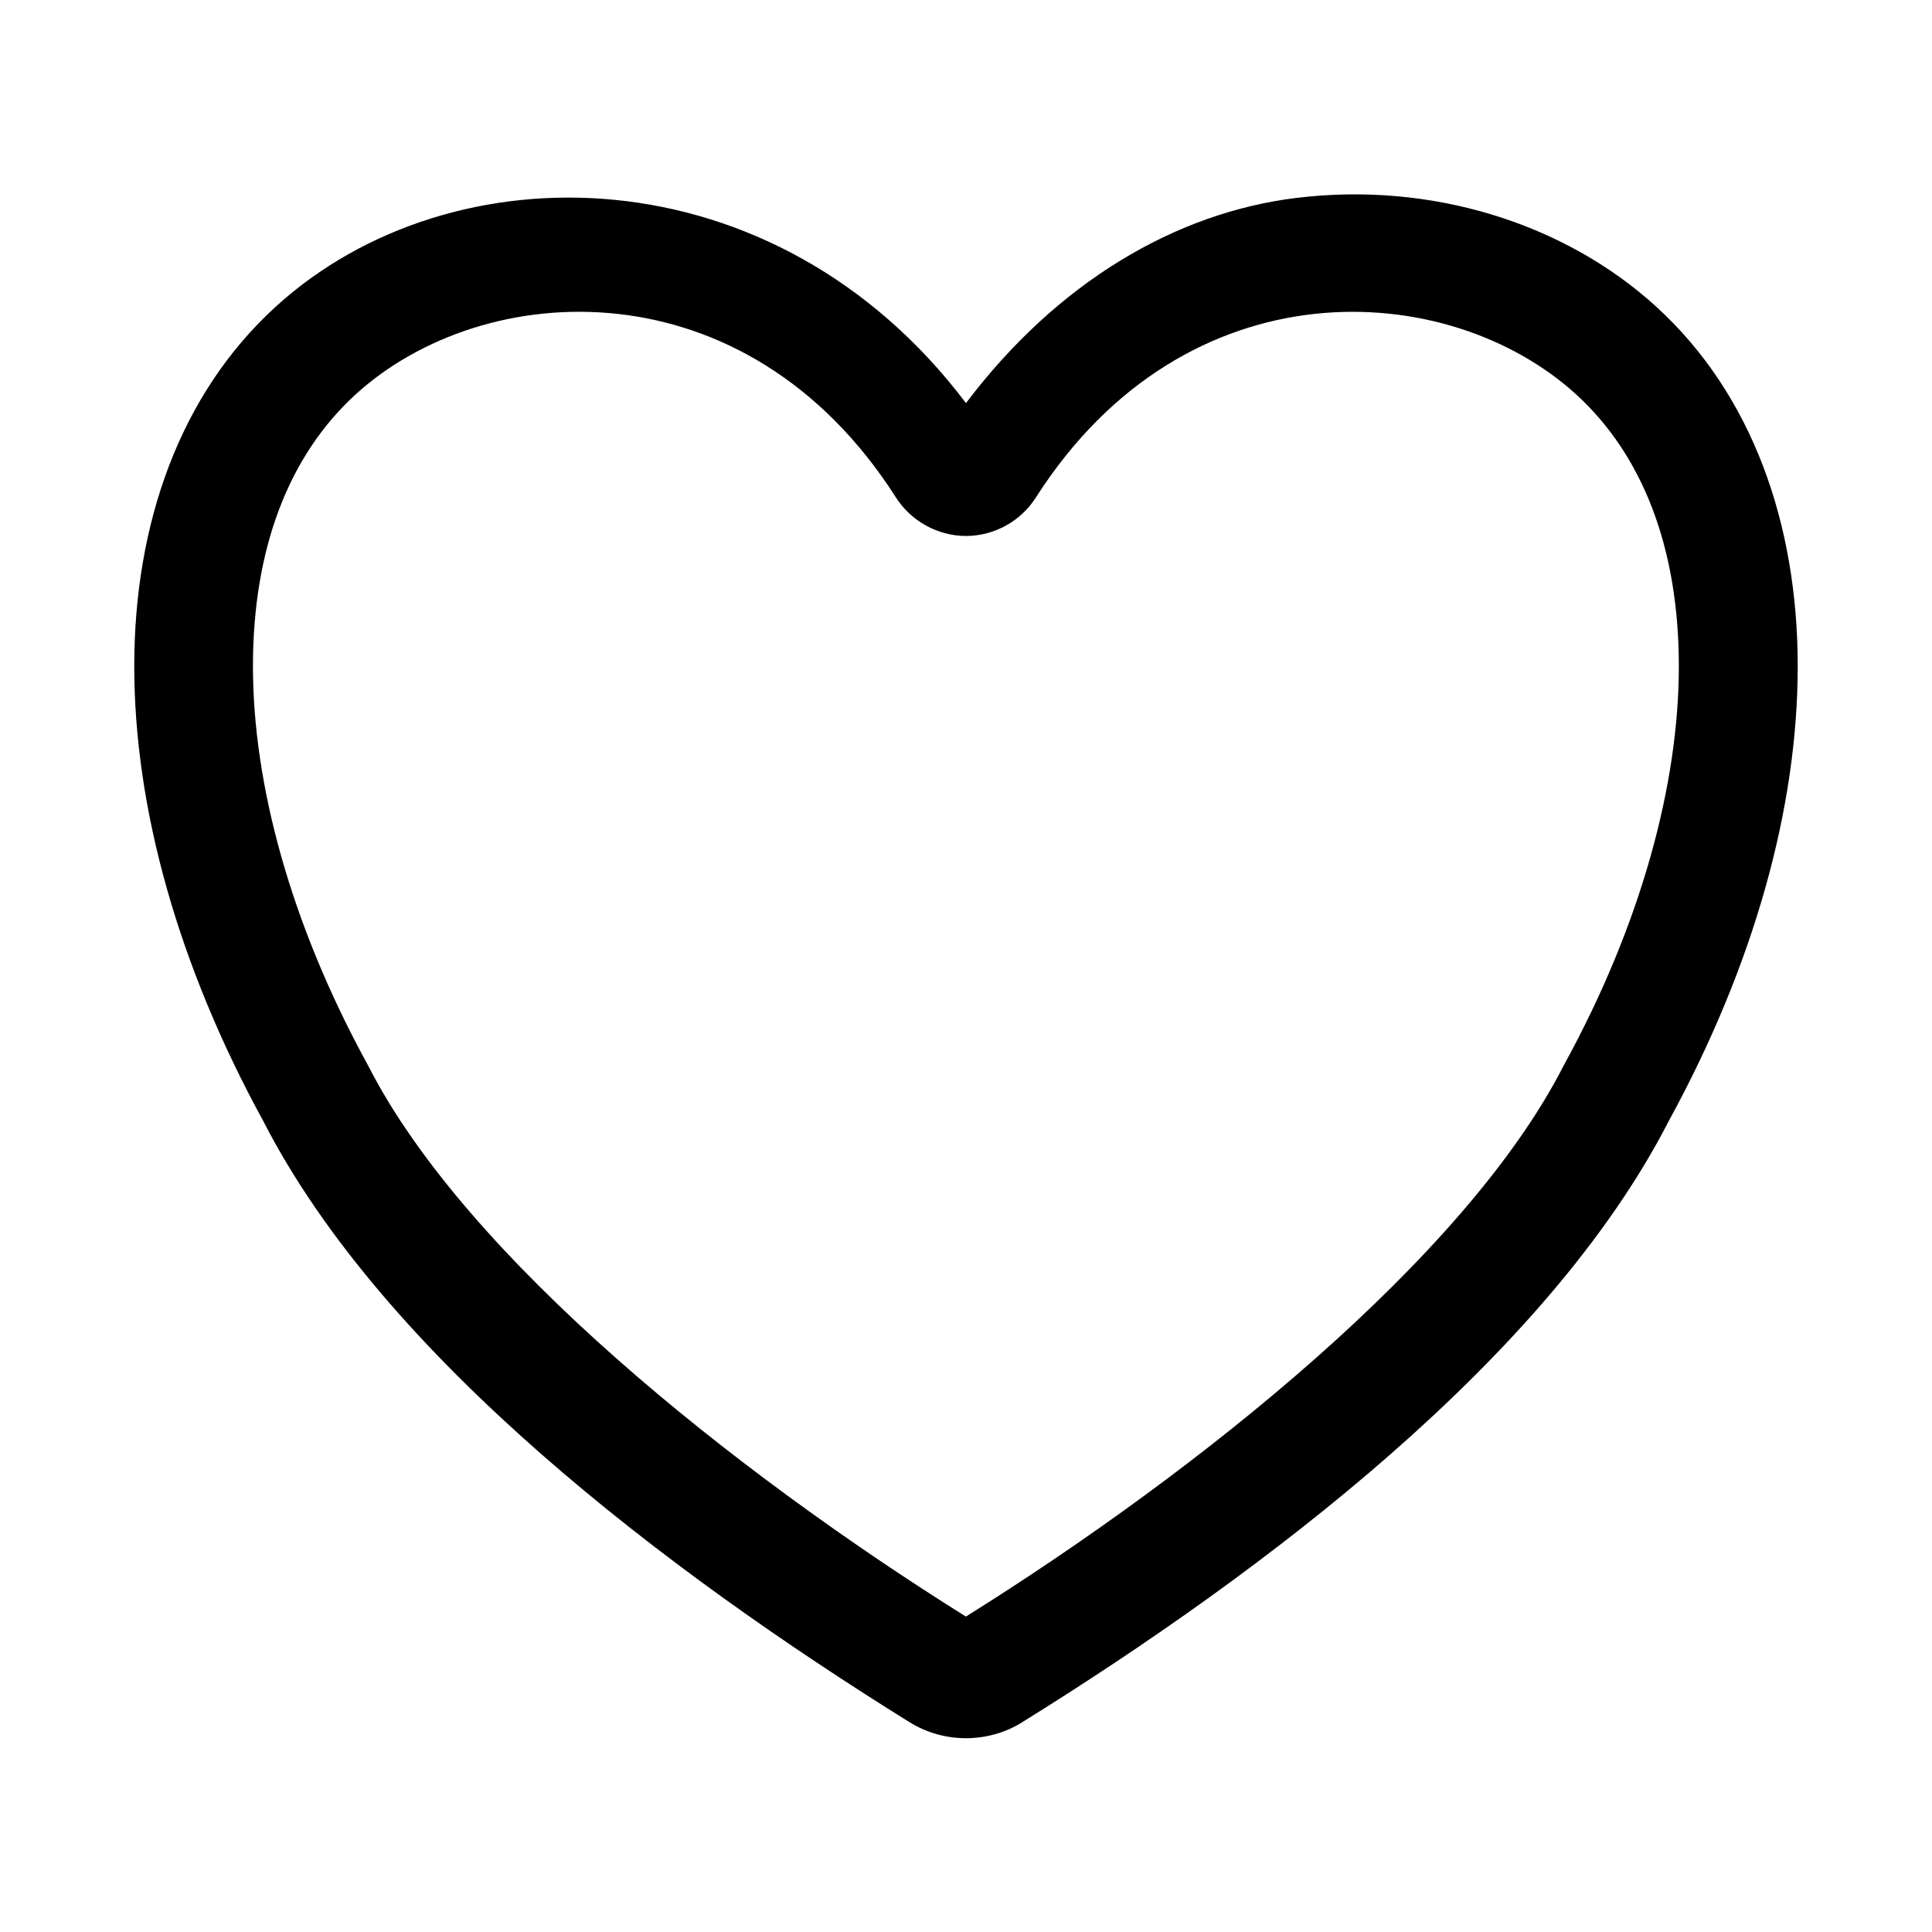
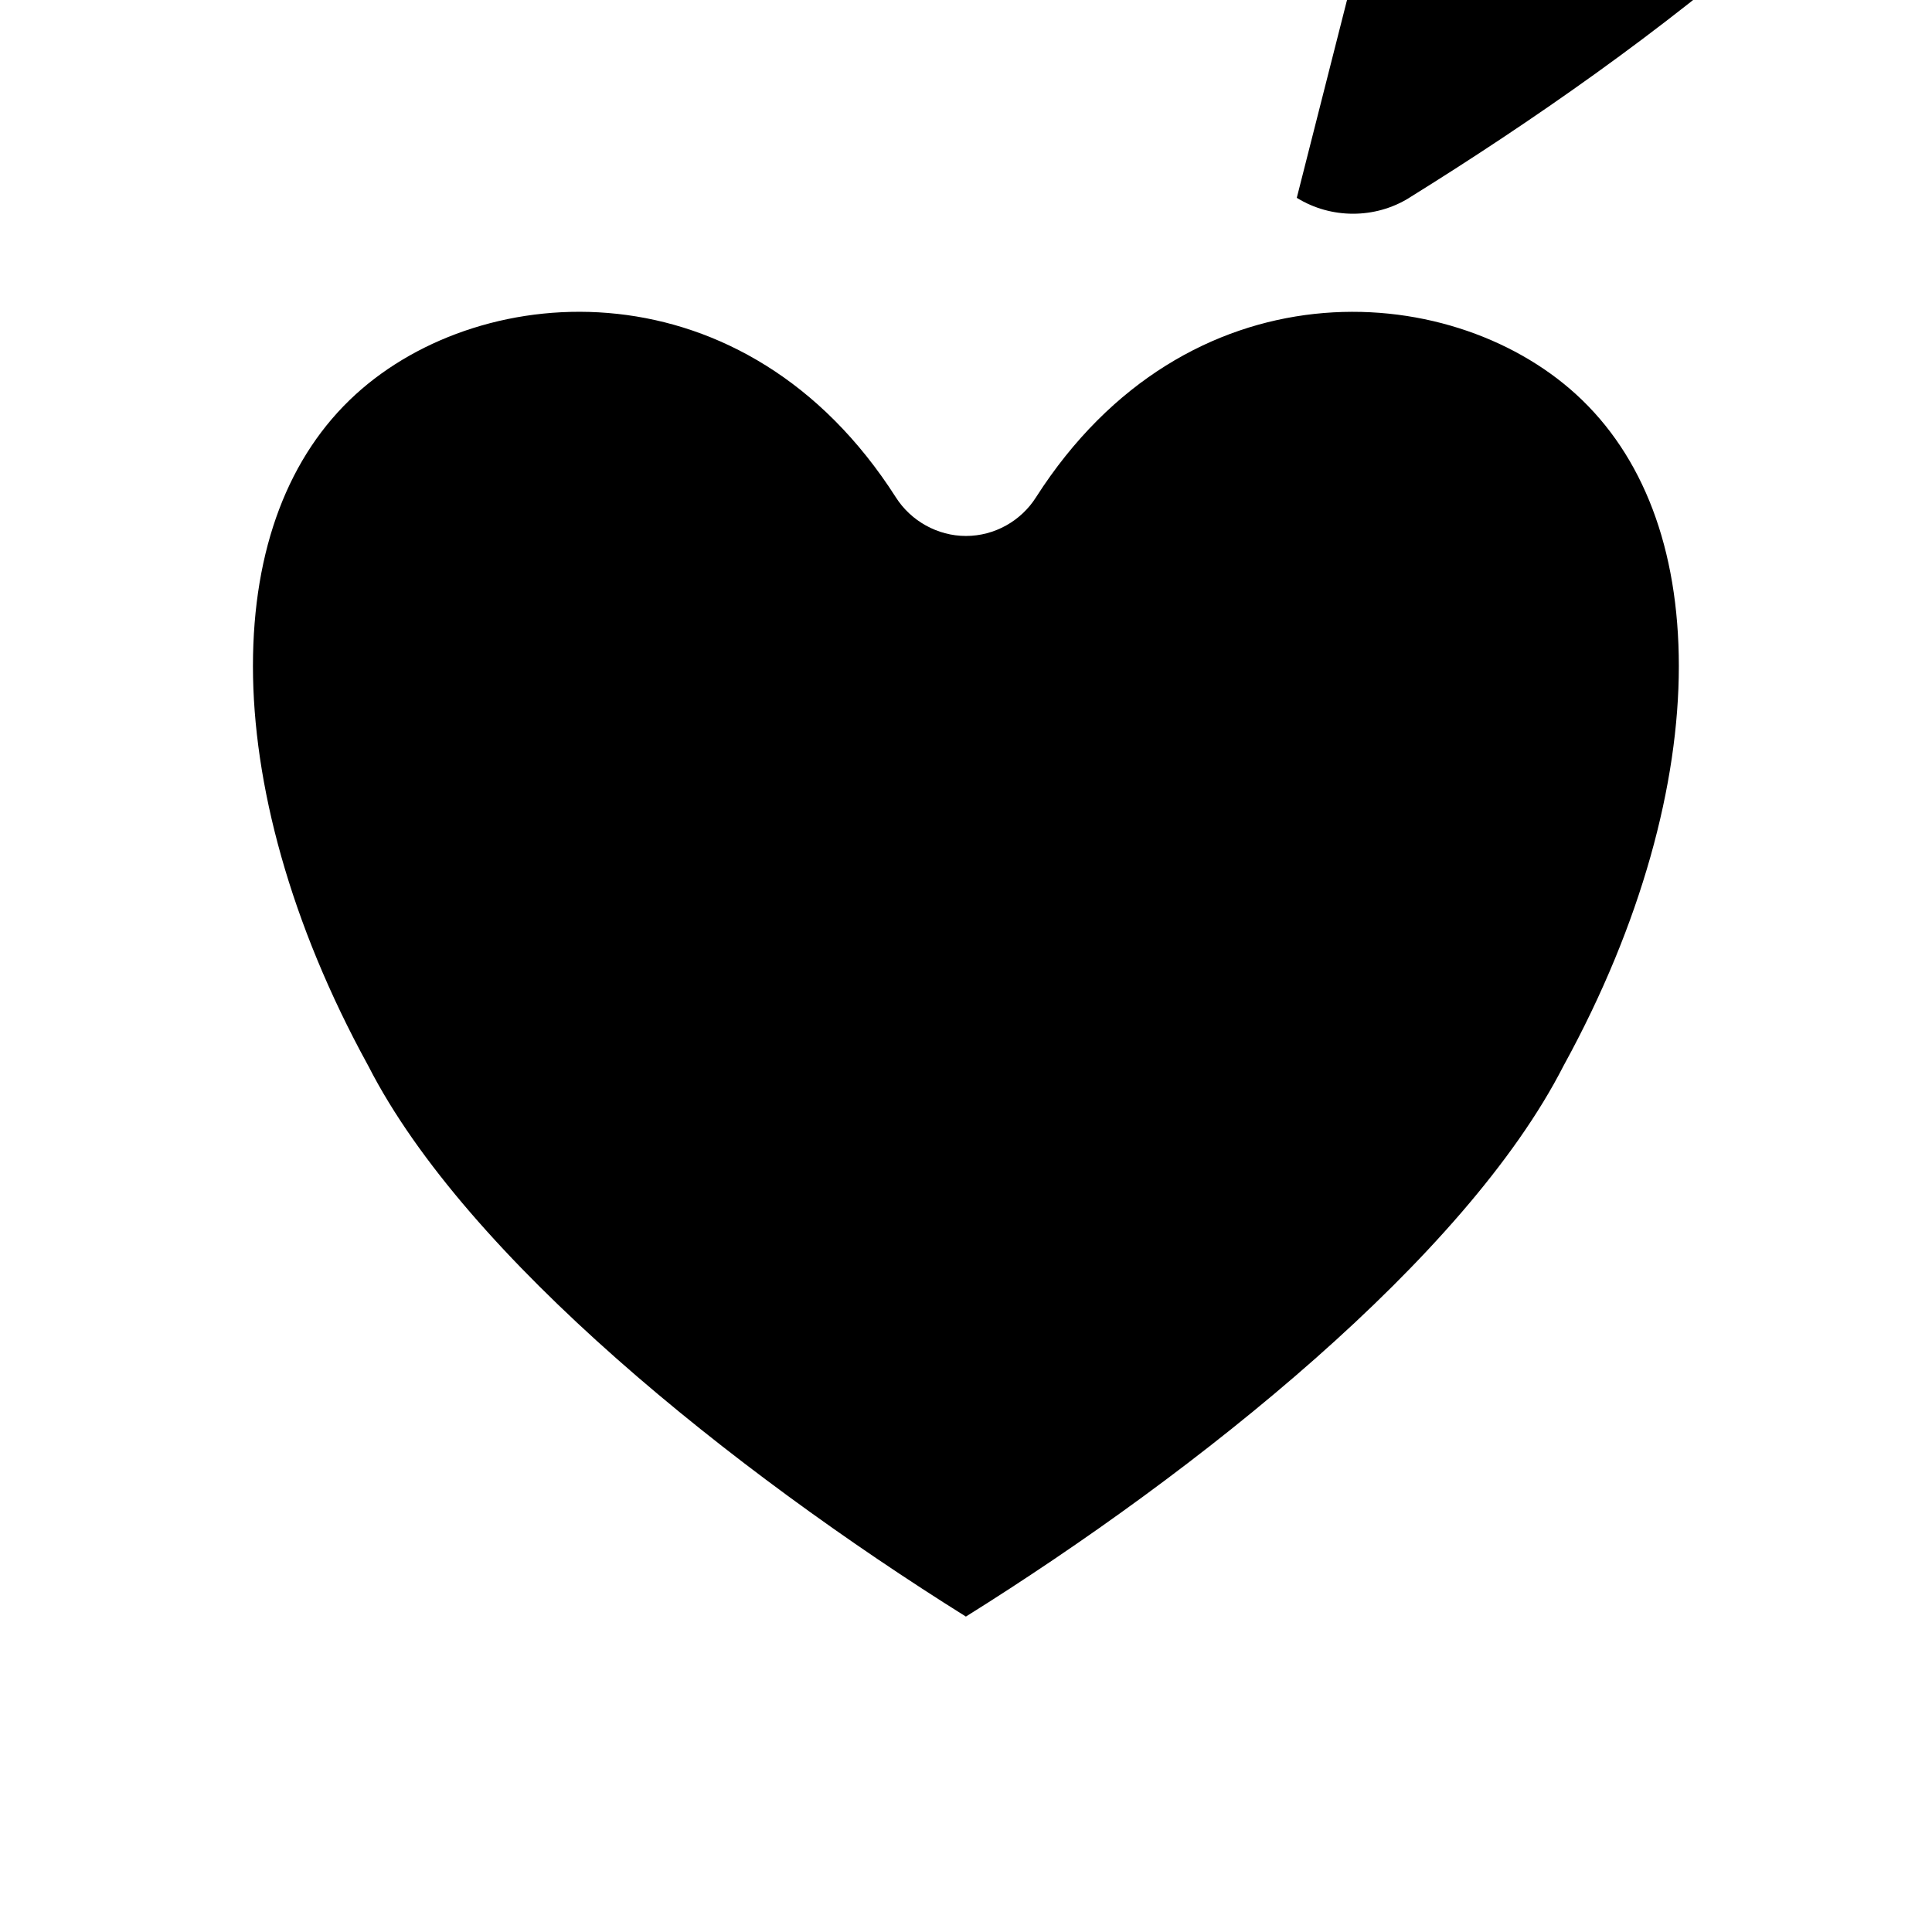
<svg xmlns="http://www.w3.org/2000/svg" fill="#000000" width="800px" height="800px" version="1.1" viewBox="144 144 512 512">
-   <path d="m487.66 196.43c-32.242 3.93-63.559 22.484-87.668 54.398-50.629-67.047-136.38-68.066-182.96-25.523-25.406 23.199-37.453 57.512-37.453 95.234 0 37.652 11.633 79.289 34.164 120.51 32.133 62.699 107.02 119.4 171.34 159.38l0.062 0.031c9.043 5.574 20.688 5.582 29.734-0.031l0.031-0.031c64.328-39.965 139.21-96.648 171.34-159.34 22.531-41.223 34.164-82.855 34.164-120.51 0-37.719-12.047-72.035-37.453-95.234-24.402-22.285-59.812-33.199-95.293-28.875zm-180.02 30.75c26.57 2.906 53.871 17.457 73.77 48.617 3.969 6.246 11.043 10.238 18.574 10.238 7.621 0 14.648-4.016 18.602-10.301 39.824-62.211 109.18-58.195 143.14-27.184 17.684 16.148 27.184 40.832 27.184 71.988 0 31.152-9.898 68.184-30.383 105.59l-0.215 0.398c-25.965 50.805-96.668 107.34-158.34 145.88-61.668-38.559-132.37-95.074-158.34-145.88l-0.215-0.398c-20.484-37.414-30.383-74.441-30.383-105.59 0-31.152 9.5-55.84 27.184-71.988 16.988-15.516 42.832-24.277 69.402-21.371z" />
+   <path d="m487.66 196.43l0.062 0.031c9.043 5.574 20.688 5.582 29.734-0.031l0.031-0.031c64.328-39.965 139.21-96.648 171.34-159.34 22.531-41.223 34.164-82.855 34.164-120.51 0-37.719-12.047-72.035-37.453-95.234-24.402-22.285-59.812-33.199-95.293-28.875zm-180.02 30.75c26.57 2.906 53.871 17.457 73.77 48.617 3.969 6.246 11.043 10.238 18.574 10.238 7.621 0 14.648-4.016 18.602-10.301 39.824-62.211 109.18-58.195 143.14-27.184 17.684 16.148 27.184 40.832 27.184 71.988 0 31.152-9.898 68.184-30.383 105.59l-0.215 0.398c-25.965 50.805-96.668 107.34-158.34 145.88-61.668-38.559-132.37-95.074-158.34-145.88l-0.215-0.398c-20.484-37.414-30.383-74.441-30.383-105.59 0-31.152 9.5-55.84 27.184-71.988 16.988-15.516 42.832-24.277 69.402-21.371z" />
</svg>